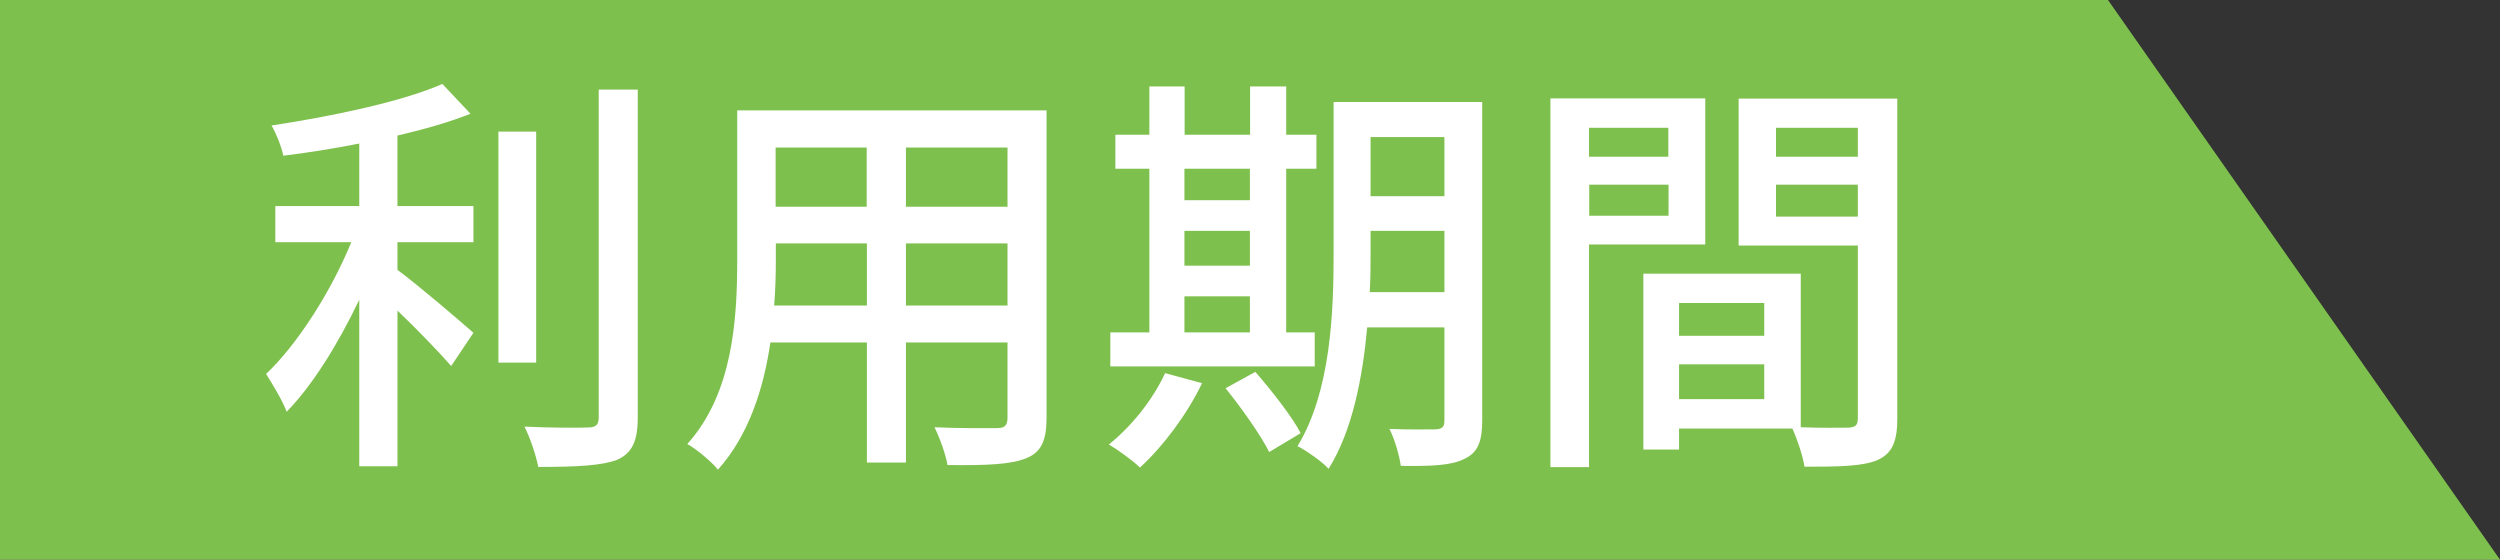
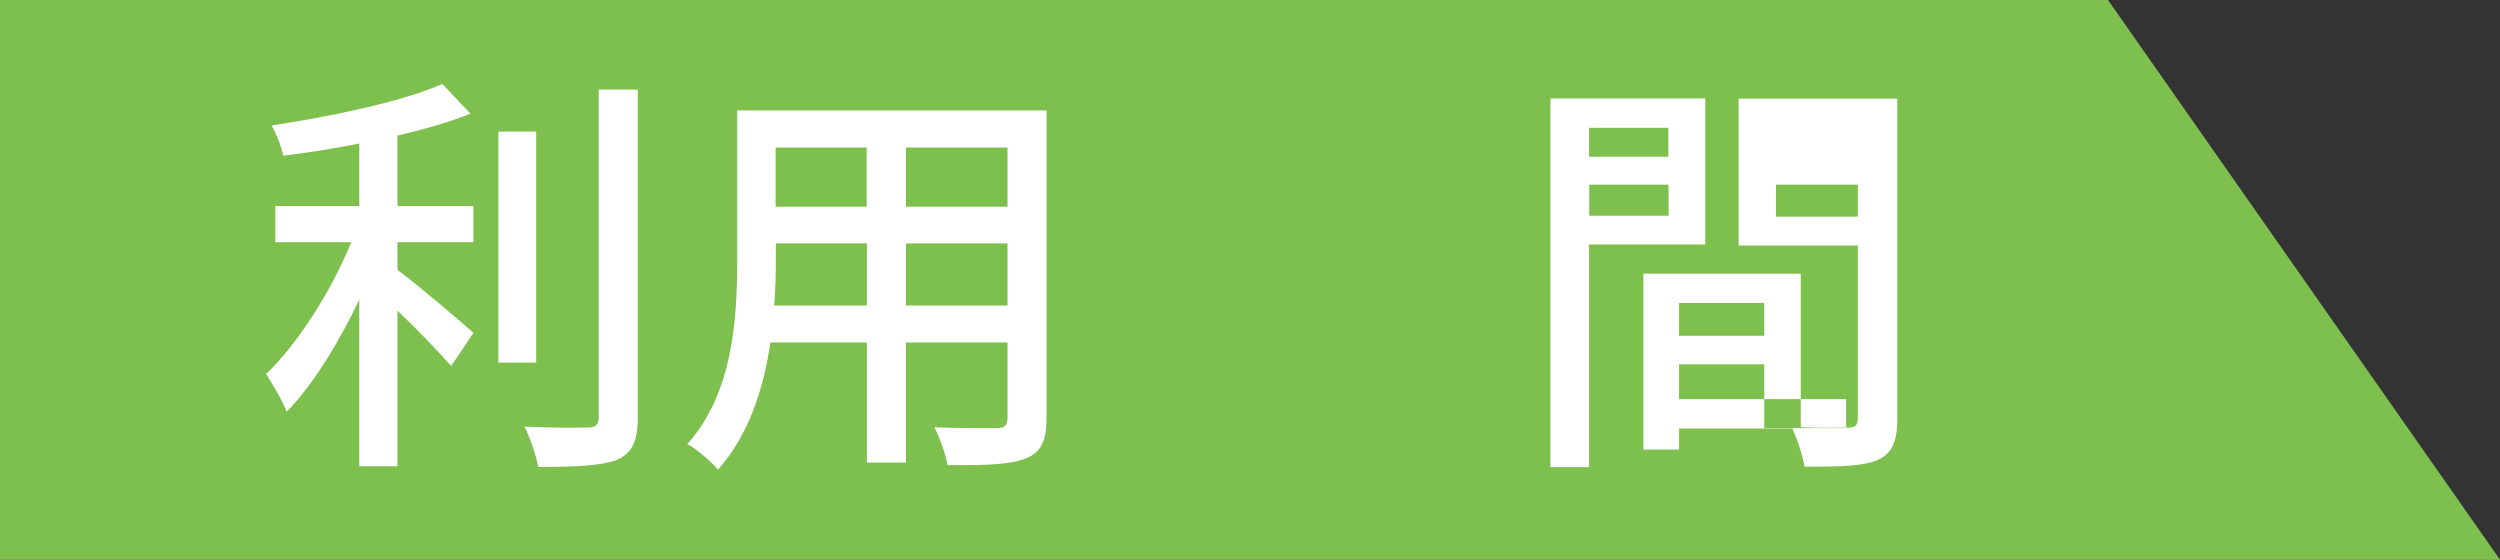
<svg xmlns="http://www.w3.org/2000/svg" id="_レイヤー_2" viewBox="0 0 119.13 26.67">
  <rect x="0" y="0" width="119.13" height="26.67" fill="#333333" stroke="none" />
  <defs>
    <style>.cls-1{fill:#7ec04d;}.cls-1,.cls-2{stroke-width:0px;}.cls-2{fill:#fff;}</style>
  </defs>
  <g id="_レイヤー_1-2">
    <polygon class="cls-1" points="0 26.67 119.13 26.67 100.45 0 0 0 0 26.67" />
    <path class="cls-2" d="M18.94,9.82h3.62v1.72h-3.62v1.32c.98.72,3.08,2.52,3.62,3l-1.06,1.58c-.56-.64-1.62-1.74-2.56-2.64v7.42h-1.82v-7.94c-.98,2.06-2.22,4.08-3.46,5.34-.2-.54-.68-1.32-.98-1.8,1.52-1.44,3.12-3.98,4.06-6.28h-3.62v-1.72h4v-2.98c-1.22.24-2.46.44-3.62.58-.08-.42-.34-1.06-.56-1.44,2.9-.44,6.24-1.14,8.14-1.98l1.34,1.42c-1,.4-2.2.74-3.48,1.04v3.36ZM25.55,17.28h-1.8V6.27h1.8v11ZM30.39,4.27v15.62c0,1.16-.28,1.7-.98,2.02-.74.28-1.94.34-3.76.34-.1-.52-.38-1.38-.66-1.92,1.36.06,2.62.06,3.02.04.38,0,.52-.12.52-.48V4.27h1.86Z" />
    <path class="cls-2" d="M49.87,19.92c0,1.08-.26,1.64-.98,1.92-.74.3-1.9.34-3.74.32-.08-.5-.38-1.32-.62-1.8,1.28.06,2.6.04,2.98.04.36,0,.5-.12.5-.5v-3.58h-4.84v5.72h-1.86v-5.72h-4.6c-.32,2.2-1.04,4.44-2.5,6.06-.28-.36-1.04-1-1.46-1.22,2.18-2.42,2.38-5.96,2.38-8.78v-7.12h14.74v14.66ZM41.31,14.56v-2.96h-4.34v.8c0,.68-.02,1.42-.08,2.16h4.42ZM36.96,7.03v2.82h4.34v-2.82h-4.34ZM48.01,7.03h-4.84v2.82h4.84v-2.82ZM48.01,14.56v-2.96h-4.84v2.96h4.84Z" />
-     <path class="cls-2" d="M57.28,18.26c-.72,1.5-1.88,3.04-2.96,4.02-.32-.32-1.04-.84-1.48-1.1,1.08-.86,2.1-2.14,2.68-3.4l1.76.48ZM62.65,17.46h-9.74v-1.62h1.86v-7.8h-1.62v-1.62h1.62v-2.3h1.68v2.3h3.12v-2.3h1.72v2.3h1.44v1.62h-1.44v7.8h1.36v1.62ZM56.44,8.04v1.5h3.12v-1.5h-3.12ZM56.44,12.66h3.12v-1.66h-3.12v1.66ZM56.44,15.84h3.12v-1.72h-3.12v1.72ZM59.82,17.72c.78.9,1.74,2.12,2.16,2.92l-1.5.9c-.4-.8-1.32-2.1-2.08-3.04l1.42-.78ZM70.63,20.06c0,.98-.22,1.52-.84,1.8-.6.32-1.56.36-3.04.34-.06-.48-.3-1.3-.54-1.76.94.04,1.94.02,2.2.02.3-.02.42-.1.42-.42v-4.44h-3.68c-.22,2.38-.7,4.92-1.84,6.74-.3-.34-1.08-.88-1.48-1.08,1.58-2.6,1.72-6.34,1.72-9.2v-7.2h7.08v15.2ZM68.83,13.92v-2.92h-3.52v1.06c0,.58,0,1.22-.04,1.86h3.56ZM65.31,6.53v2.82h3.52v-2.82h-3.52Z" />
-     <path class="cls-2" d="M75.72,11.66v10.6h-1.84V4.69h7.38v6.96h-5.54ZM75.72,6.09v1.38h3.78v-1.38h-3.78ZM79.51,10.28v-1.48h-3.78v1.48h3.78ZM90.41,19.94c0,1.06-.22,1.66-.94,1.98-.7.3-1.8.32-3.48.32-.08-.5-.34-1.3-.58-1.82h-5.4v1h-1.7v-8.38h7.5v7.32c.98.04,1.94.02,2.26.02.36-.02.46-.12.46-.46v-8.22h-5.68v-7h7.56v15.24ZM80.01,14.44v1.56h4.06v-1.56h-4.06ZM84.07,19.02v-1.66h-4.06v1.66h4.06ZM84.63,6.09v1.38h3.9v-1.38h-3.9ZM88.53,10.32v-1.52h-3.9v1.52h3.9Z" />
+     <path class="cls-2" d="M75.72,11.66v10.6h-1.84V4.69h7.38v6.96h-5.54ZM75.72,6.09v1.38h3.78v-1.38h-3.78ZM79.51,10.28v-1.48h-3.78v1.48h3.78ZM90.41,19.94c0,1.06-.22,1.66-.94,1.98-.7.3-1.8.32-3.48.32-.08-.5-.34-1.3-.58-1.82h-5.4v1h-1.7v-8.38h7.5v7.32c.98.04,1.94.02,2.26.02.36-.02.46-.12.46-.46v-8.22h-5.68v-7h7.56v15.24ZM80.01,14.44v1.56h4.06v-1.56h-4.06ZM84.07,19.02v-1.66h-4.06v1.66h4.06Zv1.38h3.9v-1.38h-3.9ZM88.53,10.32v-1.52h-3.9v1.52h3.9Z" />
  </g>
</svg>